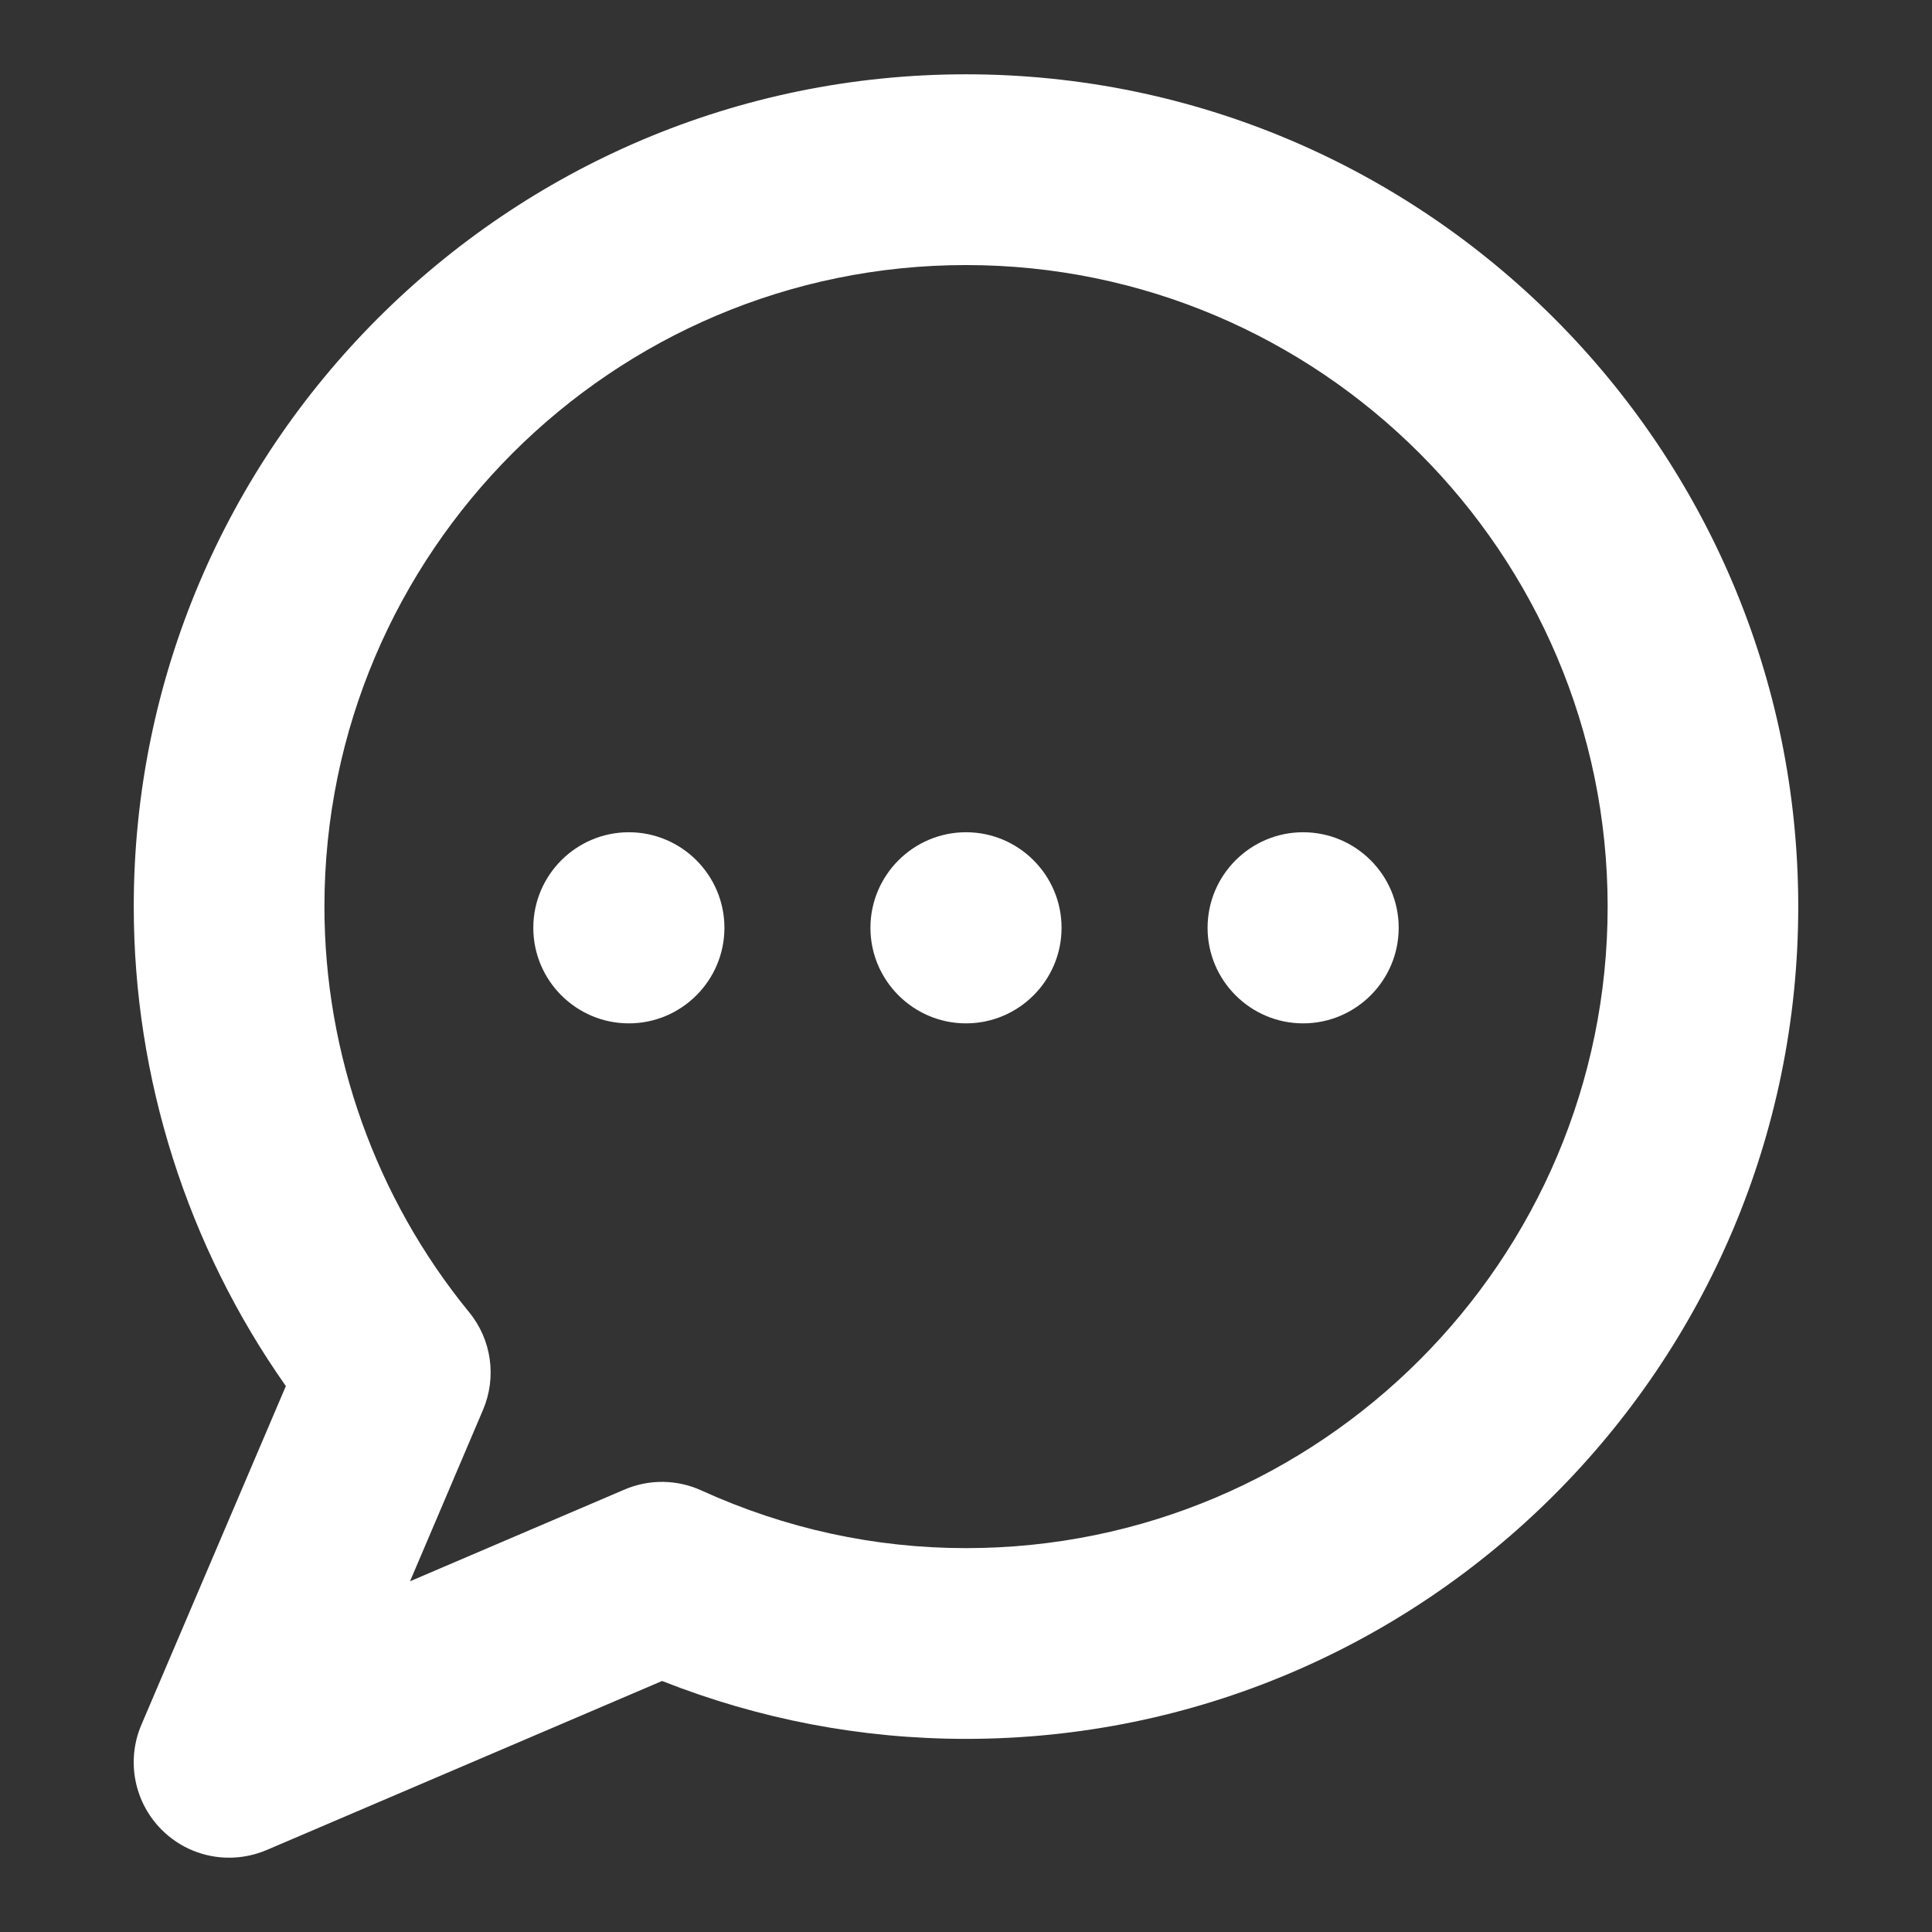
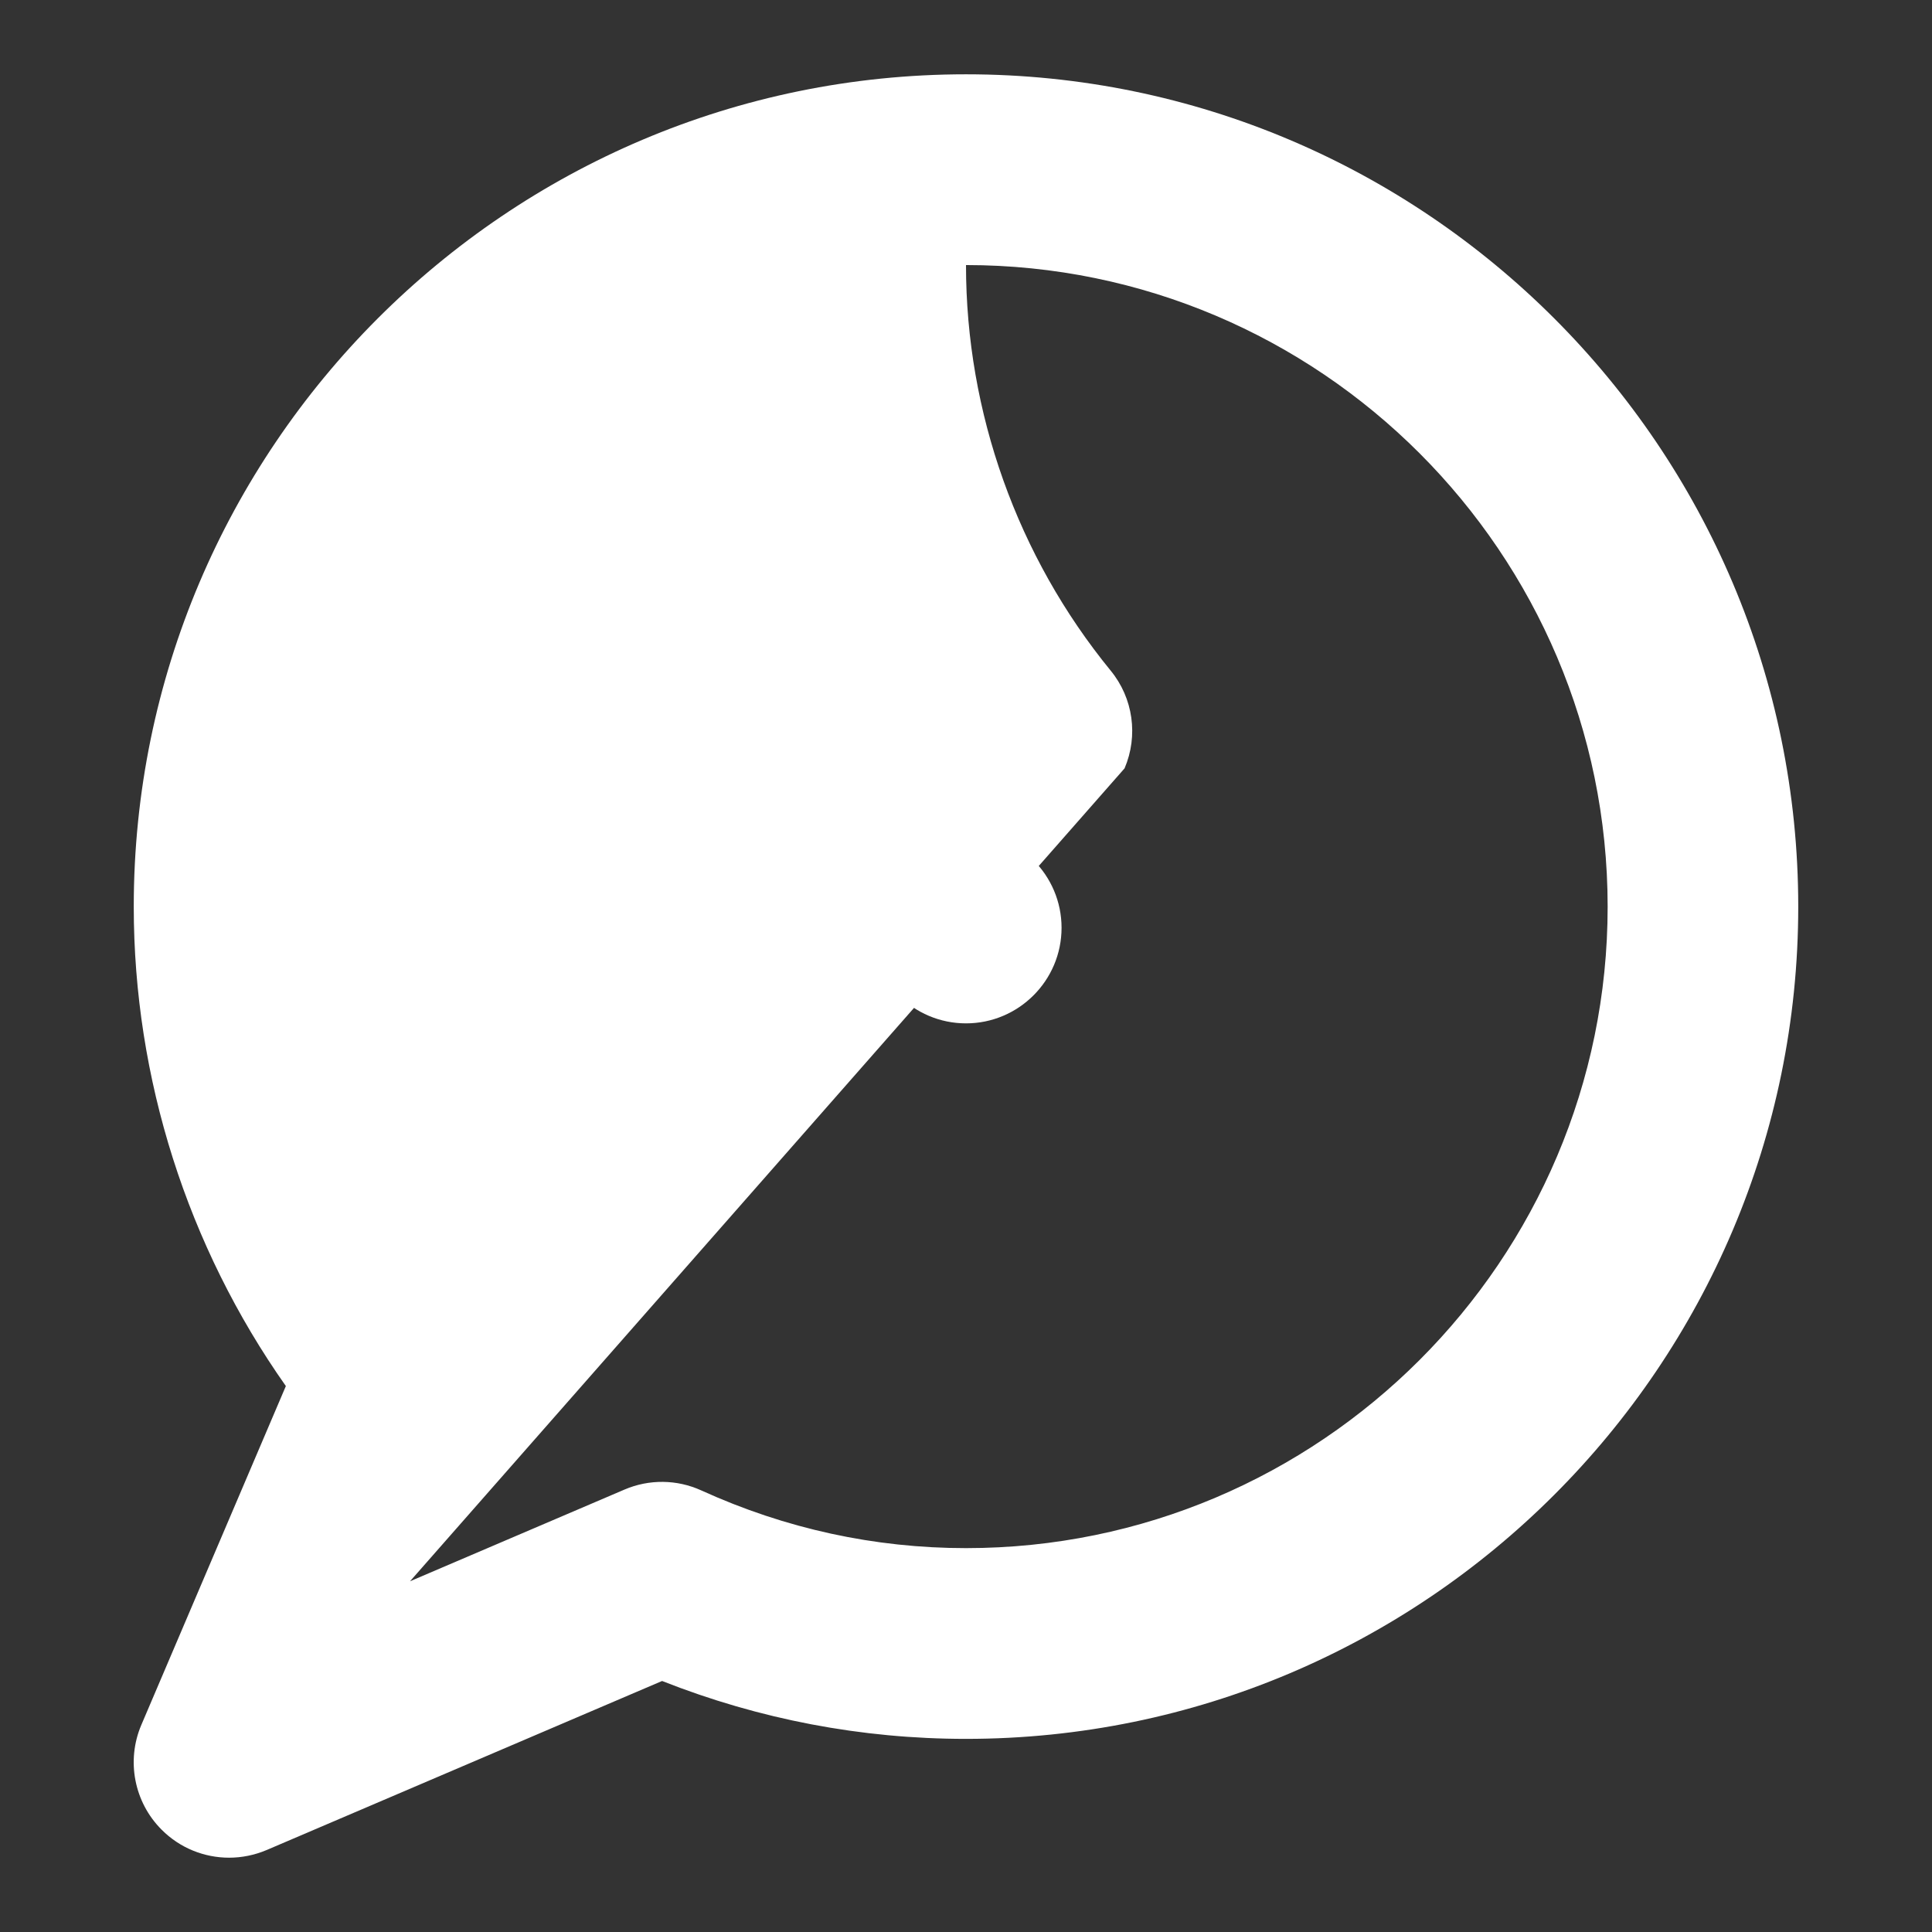
<svg xmlns="http://www.w3.org/2000/svg" version="1.1" id="레이어_1" x="0px" y="0px" width="26px" height="26px" viewBox="0 0 26 26" enable-background="new 0 0 26 26" xml:space="preserve">
  <rect x="0" y="0" width="26" height="26" fill="#333333" stroke="none" />
-   <path fill="#FFFFFF" d="M3.083,25c-0.334,0-0.662-0.13-0.907-0.376c-0.371-0.37-0.479-0.93-0.274-1.411l1.945-4.56  C2.522,16.773,1.8,14.511,1.8,12.201C1.8,6.025,6.825,1,13,1c6.176,0,11.2,5.025,11.2,11.201c0,6.176-5.024,11.2-11.2,11.2  c-1.406,0-2.779-0.262-4.09-0.779l-5.322,2.275C3.425,24.966,3.253,25,3.083,25 M13,3.567c-4.76,0-8.634,3.873-8.634,8.634  c0,1.984,0.691,3.922,1.947,5.458c0.303,0.369,0.374,0.876,0.187,1.315L5.518,21.28l2.886-1.234  c0.331-0.142,0.707-0.138,1.035,0.012c1.134,0.516,2.333,0.776,3.562,0.776c4.761,0,8.634-3.872,8.634-8.633  C21.634,7.44,17.761,3.567,13,3.567" />
+   <path fill="#FFFFFF" d="M3.083,25c-0.334,0-0.662-0.13-0.907-0.376c-0.371-0.37-0.479-0.93-0.274-1.411l1.945-4.56  C2.522,16.773,1.8,14.511,1.8,12.201C1.8,6.025,6.825,1,13,1c6.176,0,11.2,5.025,11.2,11.201c0,6.176-5.024,11.2-11.2,11.2  c-1.406,0-2.779-0.262-4.09-0.779l-5.322,2.275C3.425,24.966,3.253,25,3.083,25 M13,3.567c0,1.984,0.691,3.922,1.947,5.458c0.303,0.369,0.374,0.876,0.187,1.315L5.518,21.28l2.886-1.234  c0.331-0.142,0.707-0.138,1.035,0.012c1.134,0.516,2.333,0.776,3.562,0.776c4.761,0,8.634-3.872,8.634-8.633  C21.634,7.44,17.761,3.567,13,3.567" />
  <path fill="#FFFFFF" d="M8.463,13.772c-0.709,0-1.286-0.577-1.286-1.286s0.577-1.286,1.286-1.286s1.286,0.577,1.286,1.286  S9.172,13.772,8.463,13.772 M9.744,12.486h0.004H9.744z M8.463,12.486h0.005H8.463z" />
  <path fill="#FFFFFF" d="M13,13.772c-0.708,0-1.286-0.577-1.286-1.286s0.578-1.286,1.286-1.286c0.709,0,1.286,0.577,1.286,1.286  S13.709,13.772,13,13.772 M14.28,12.486h0.005H14.28z M13,12.486h0.005H13z" />
-   <path fill="#FFFFFF" d="M17.537,13.772c-0.709,0-1.286-0.577-1.286-1.286s0.577-1.286,1.286-1.286s1.286,0.577,1.286,1.286  S18.246,13.772,17.537,13.772 M18.818,12.486h0.005H18.818z M17.537,12.486h0.005H17.537z" />
</svg>